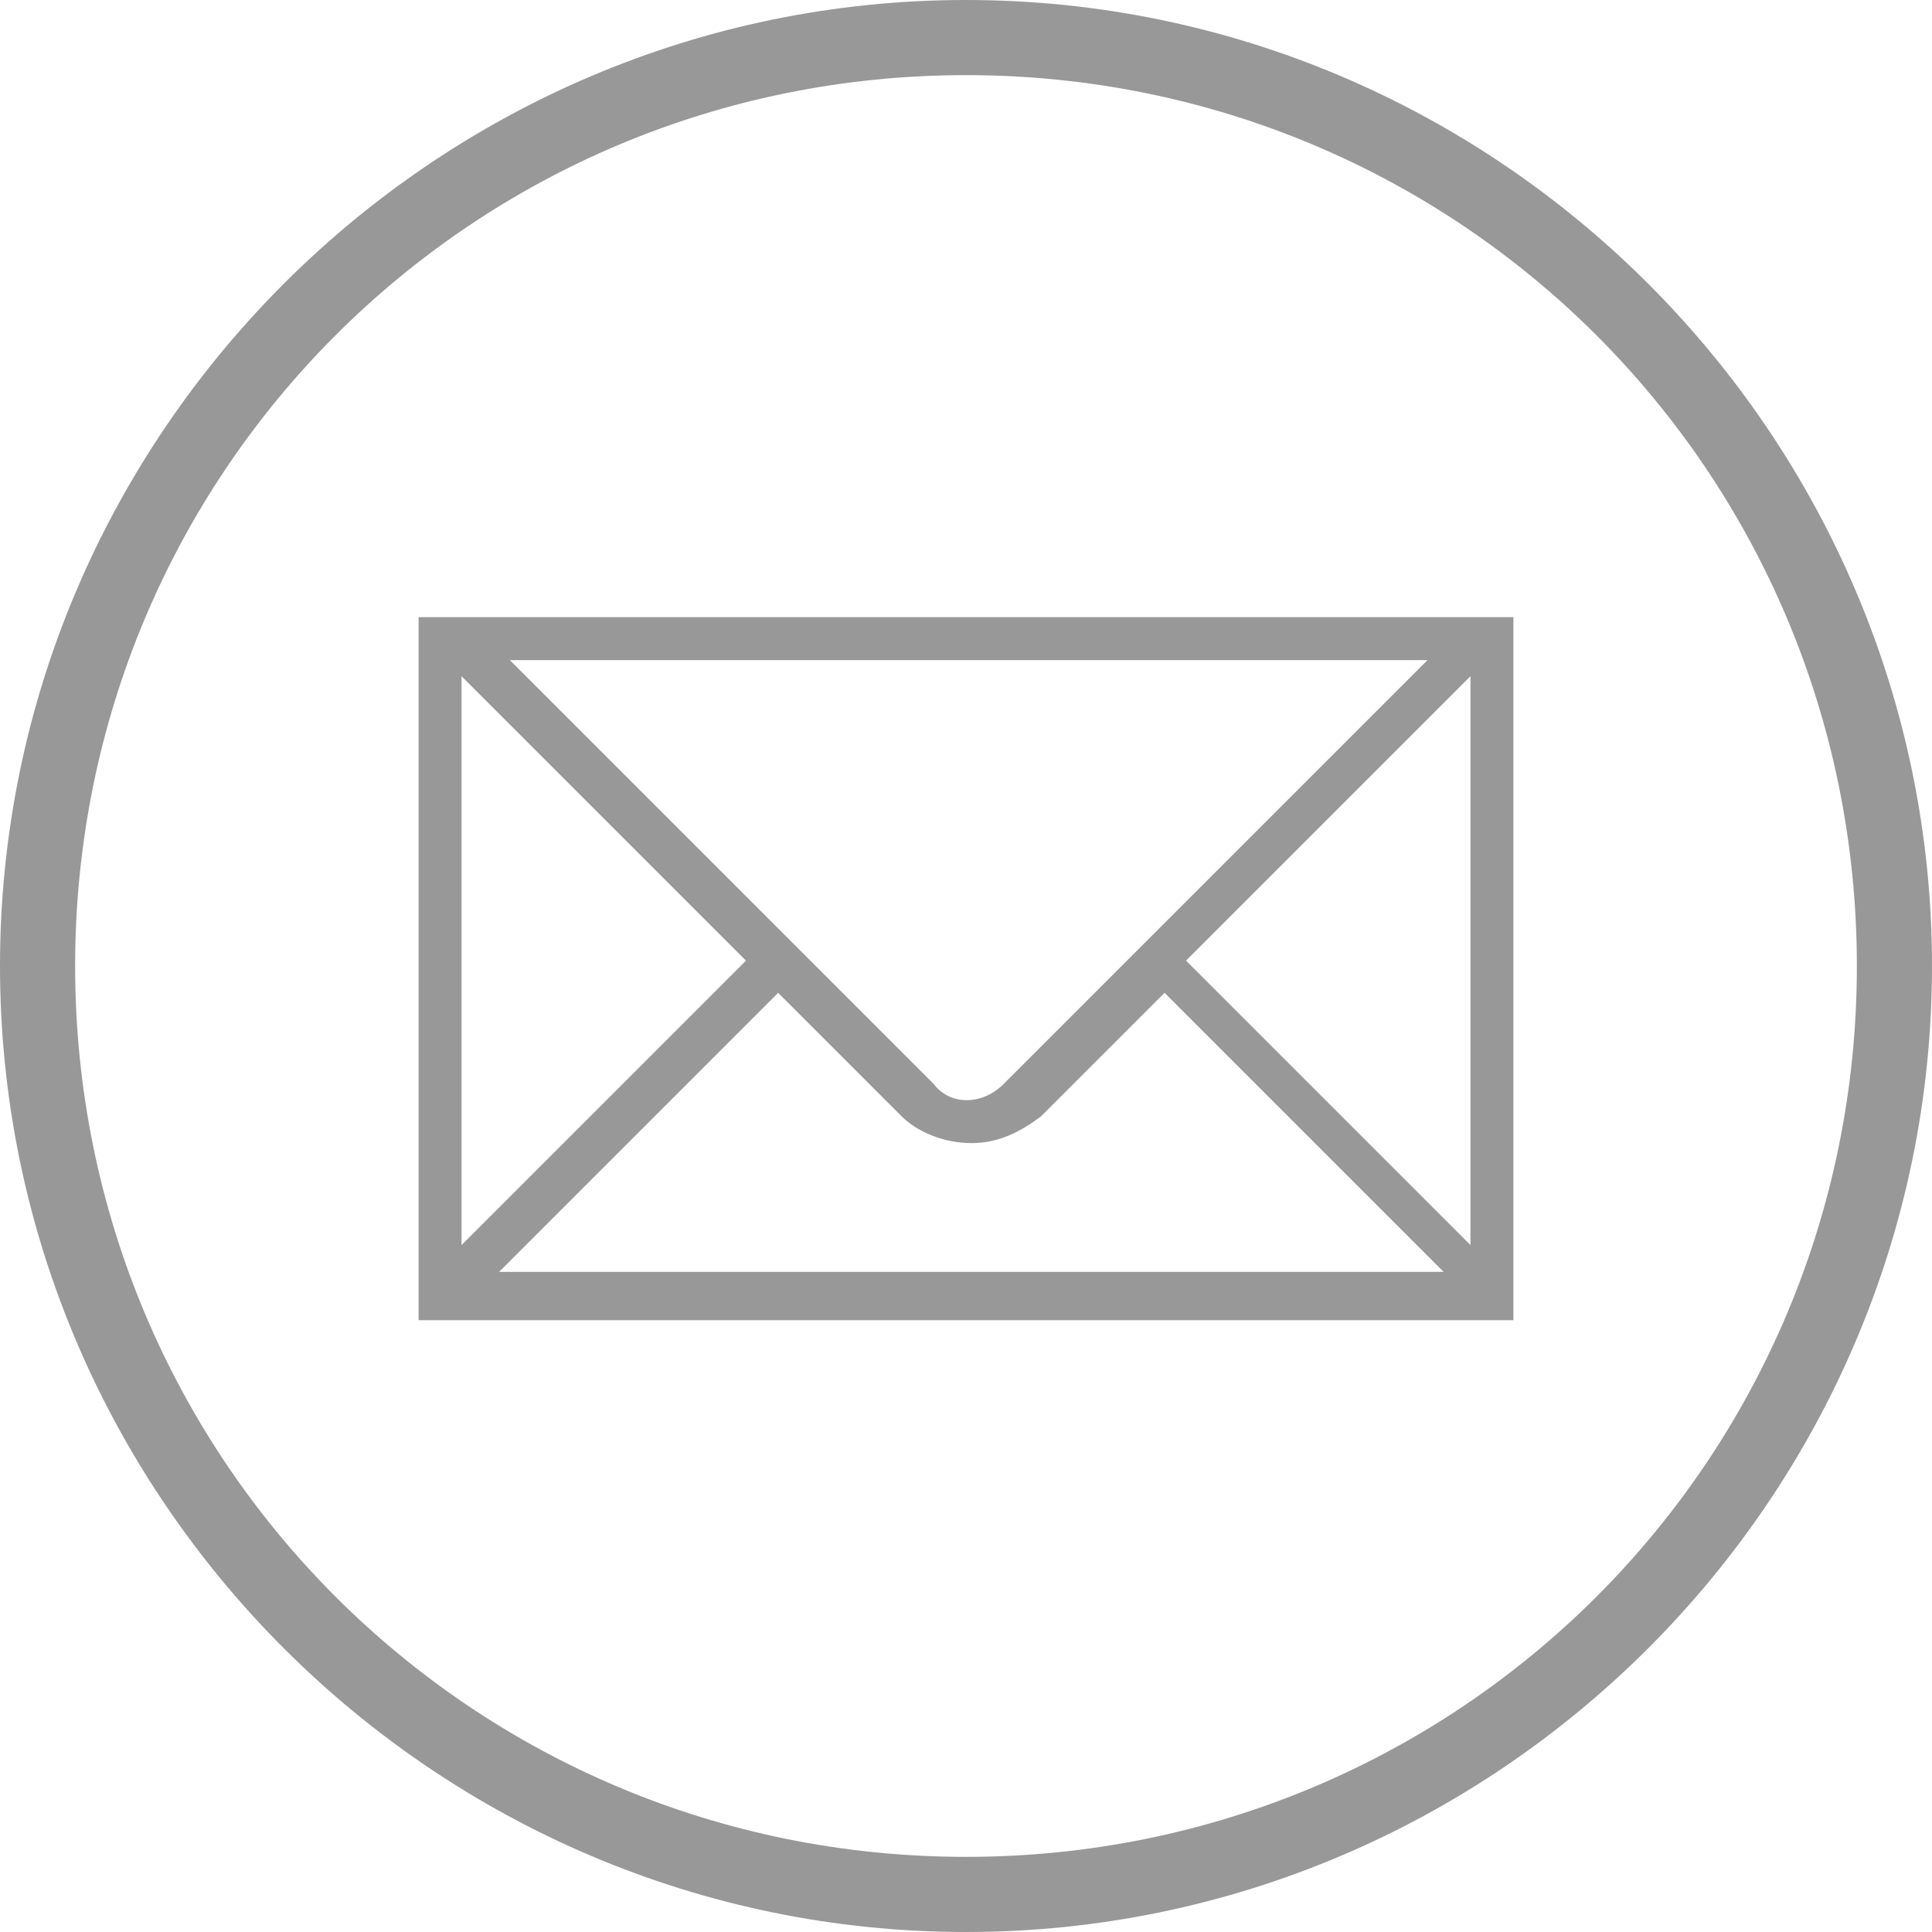
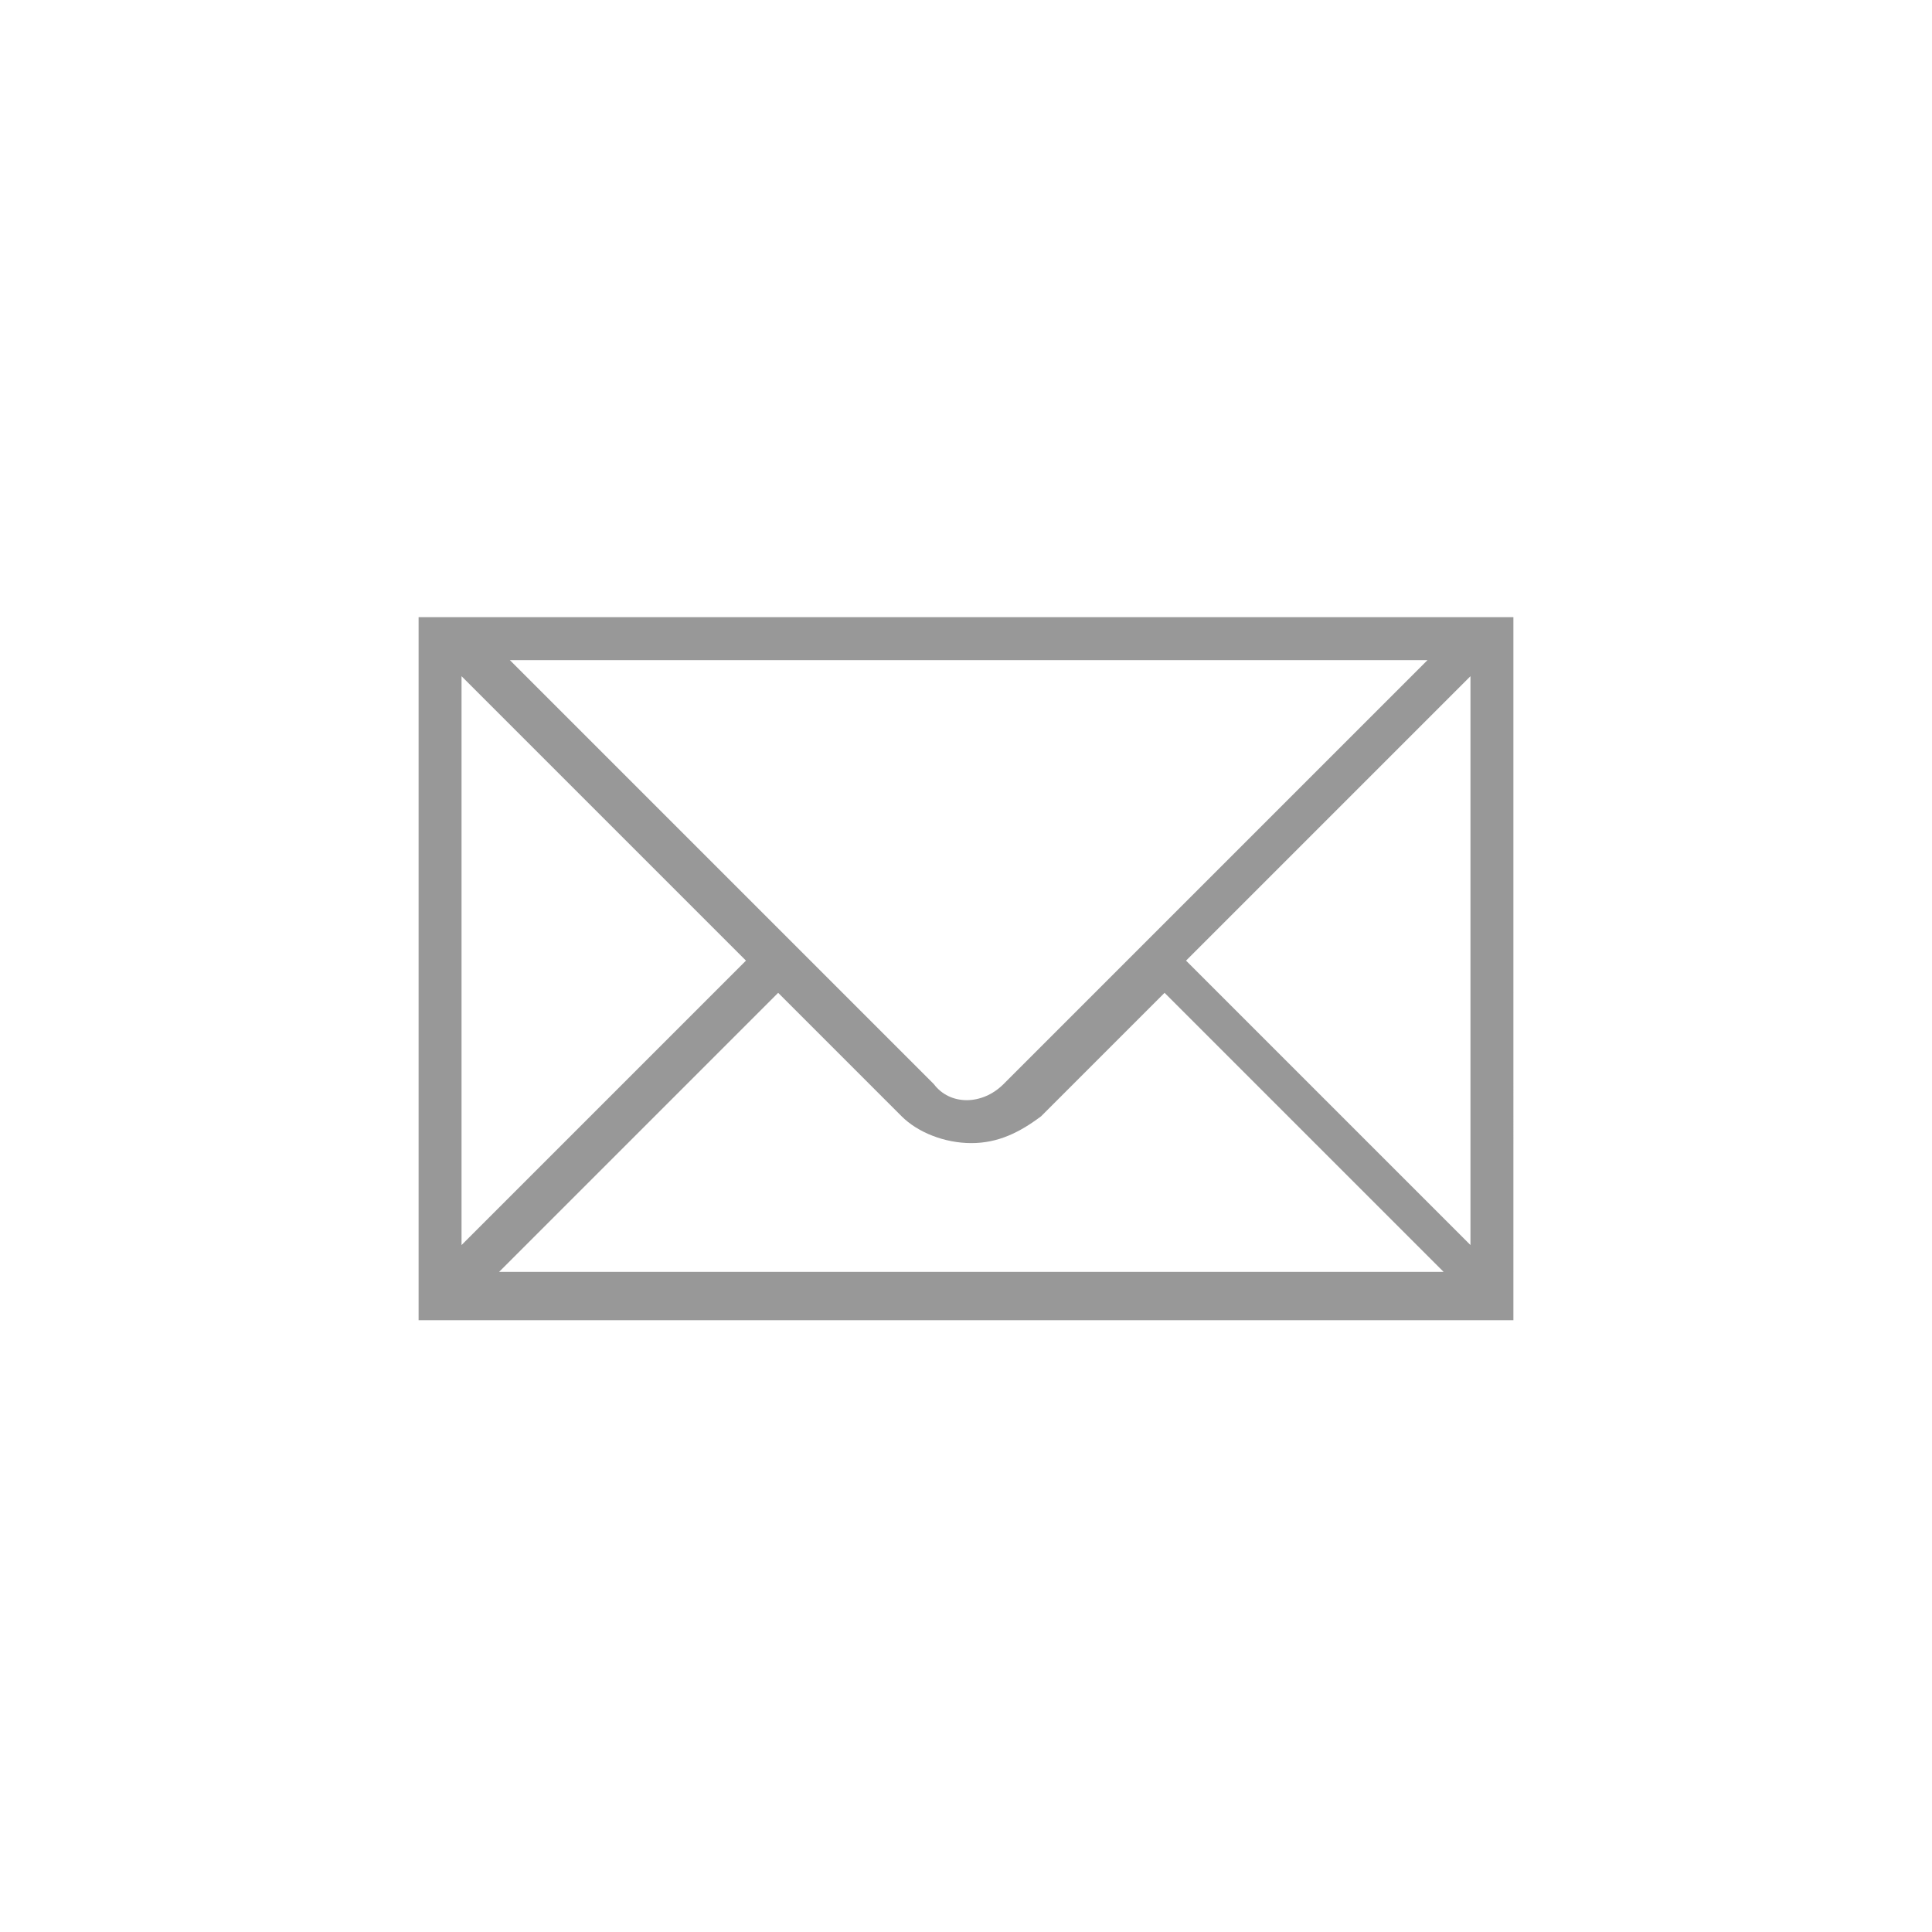
<svg xmlns="http://www.w3.org/2000/svg" version="1.1" id="Layer_1" x="0px" y="0px" viewBox="0 0 36 36" style="enable-background:new 0 0 36 36;" xml:space="preserve">
  <style type="text/css">
	.st0{fill:#989898;}
</style>
  <path class="st0" d="M27.4,11.5H8.6H8.4H8.1H7.8v13.1h20.4V11.5h-0.7H27.4z M26.6,12.3l-7.9,7.9c-0.4,0.4-1,0.4-1.3,0l-7.9-7.9H26.6  z M8.6,12.6l5.3,5.3l-5.3,5.3V12.6z M9.3,23.7l5.2-5.2l2.3,2.3c0.3,0.3,0.8,0.5,1.3,0.5c0.5,0,0.9-0.2,1.3-0.5l2.3-2.3l5.2,5.2  L9.3,23.7L9.3,23.7z M27.4,23.2l-5.3-5.3l5.3-5.3L27.4,23.2L27.4,23.2z" />
-   <path class="st0" d="M18,36C8.1,36,0,27.9,0,18S8.1,0,18,0c9.9,0,18,8.1,18,18S27.9,36,18,36z M18,1.4C8.8,1.4,1.4,8.8,1.4,18  S8.8,34.6,18,34.6S34.6,27.2,34.6,18S27.2,1.4,18,1.4z" />
</svg>